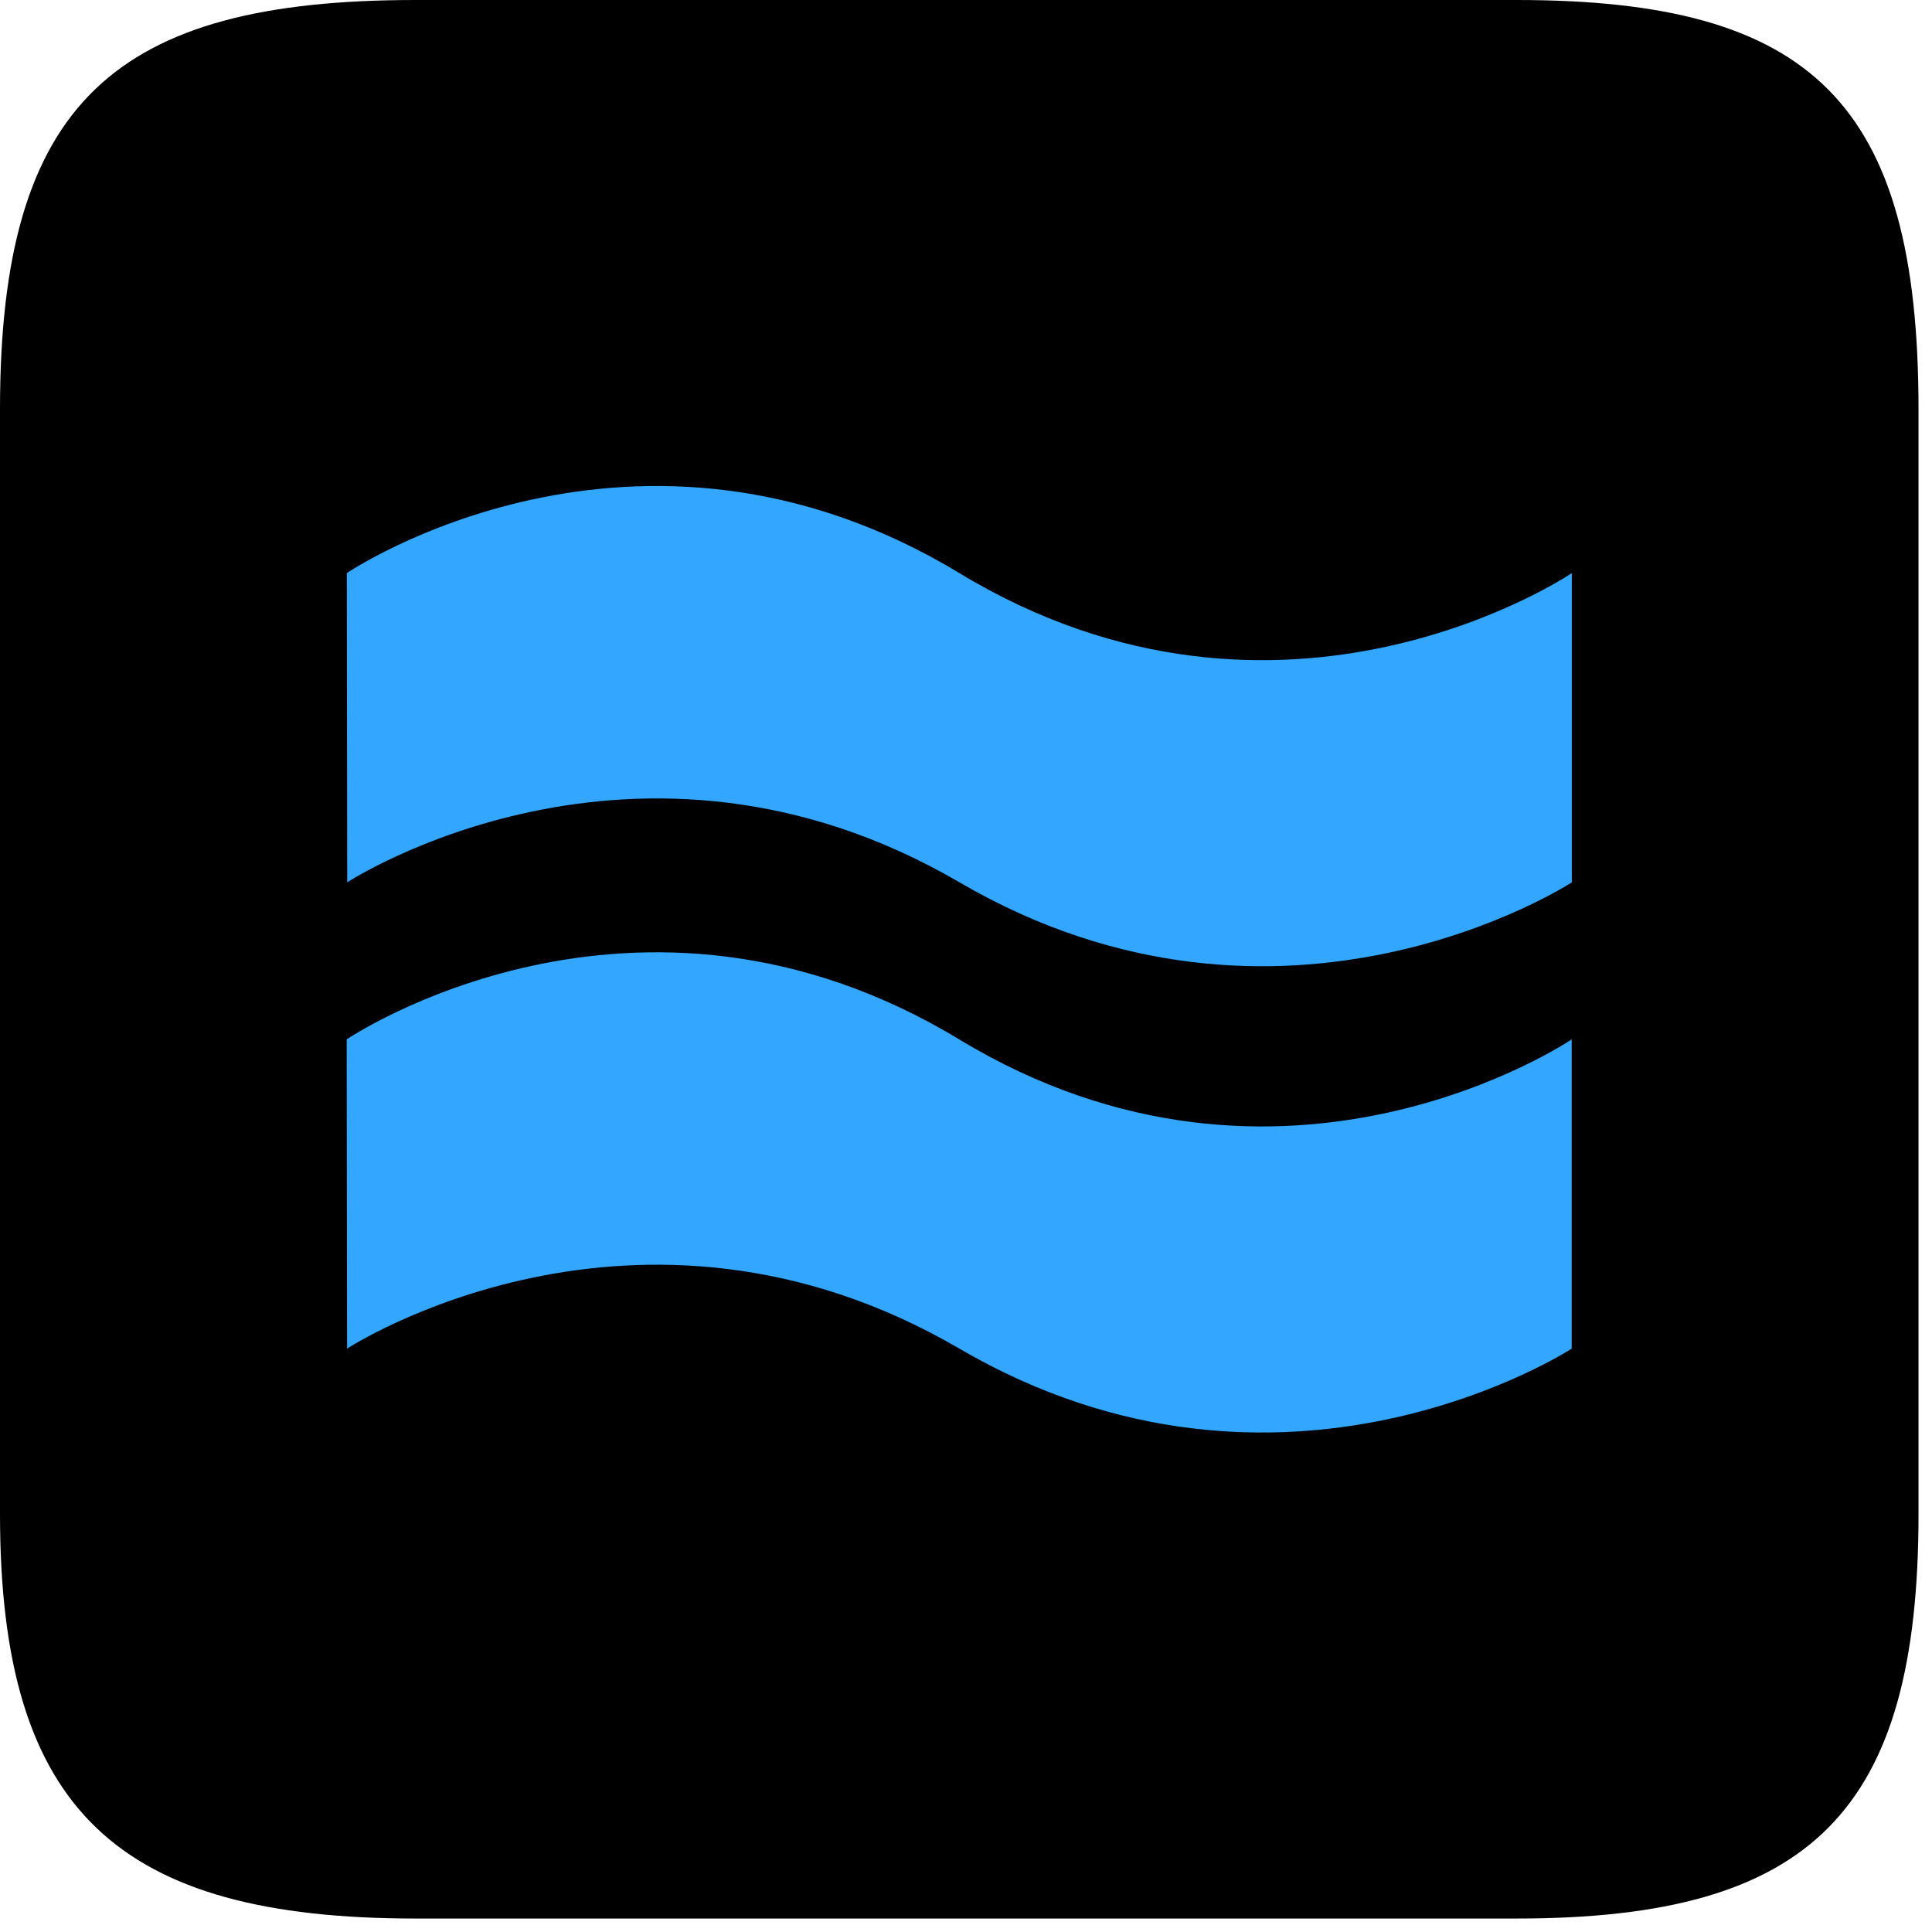
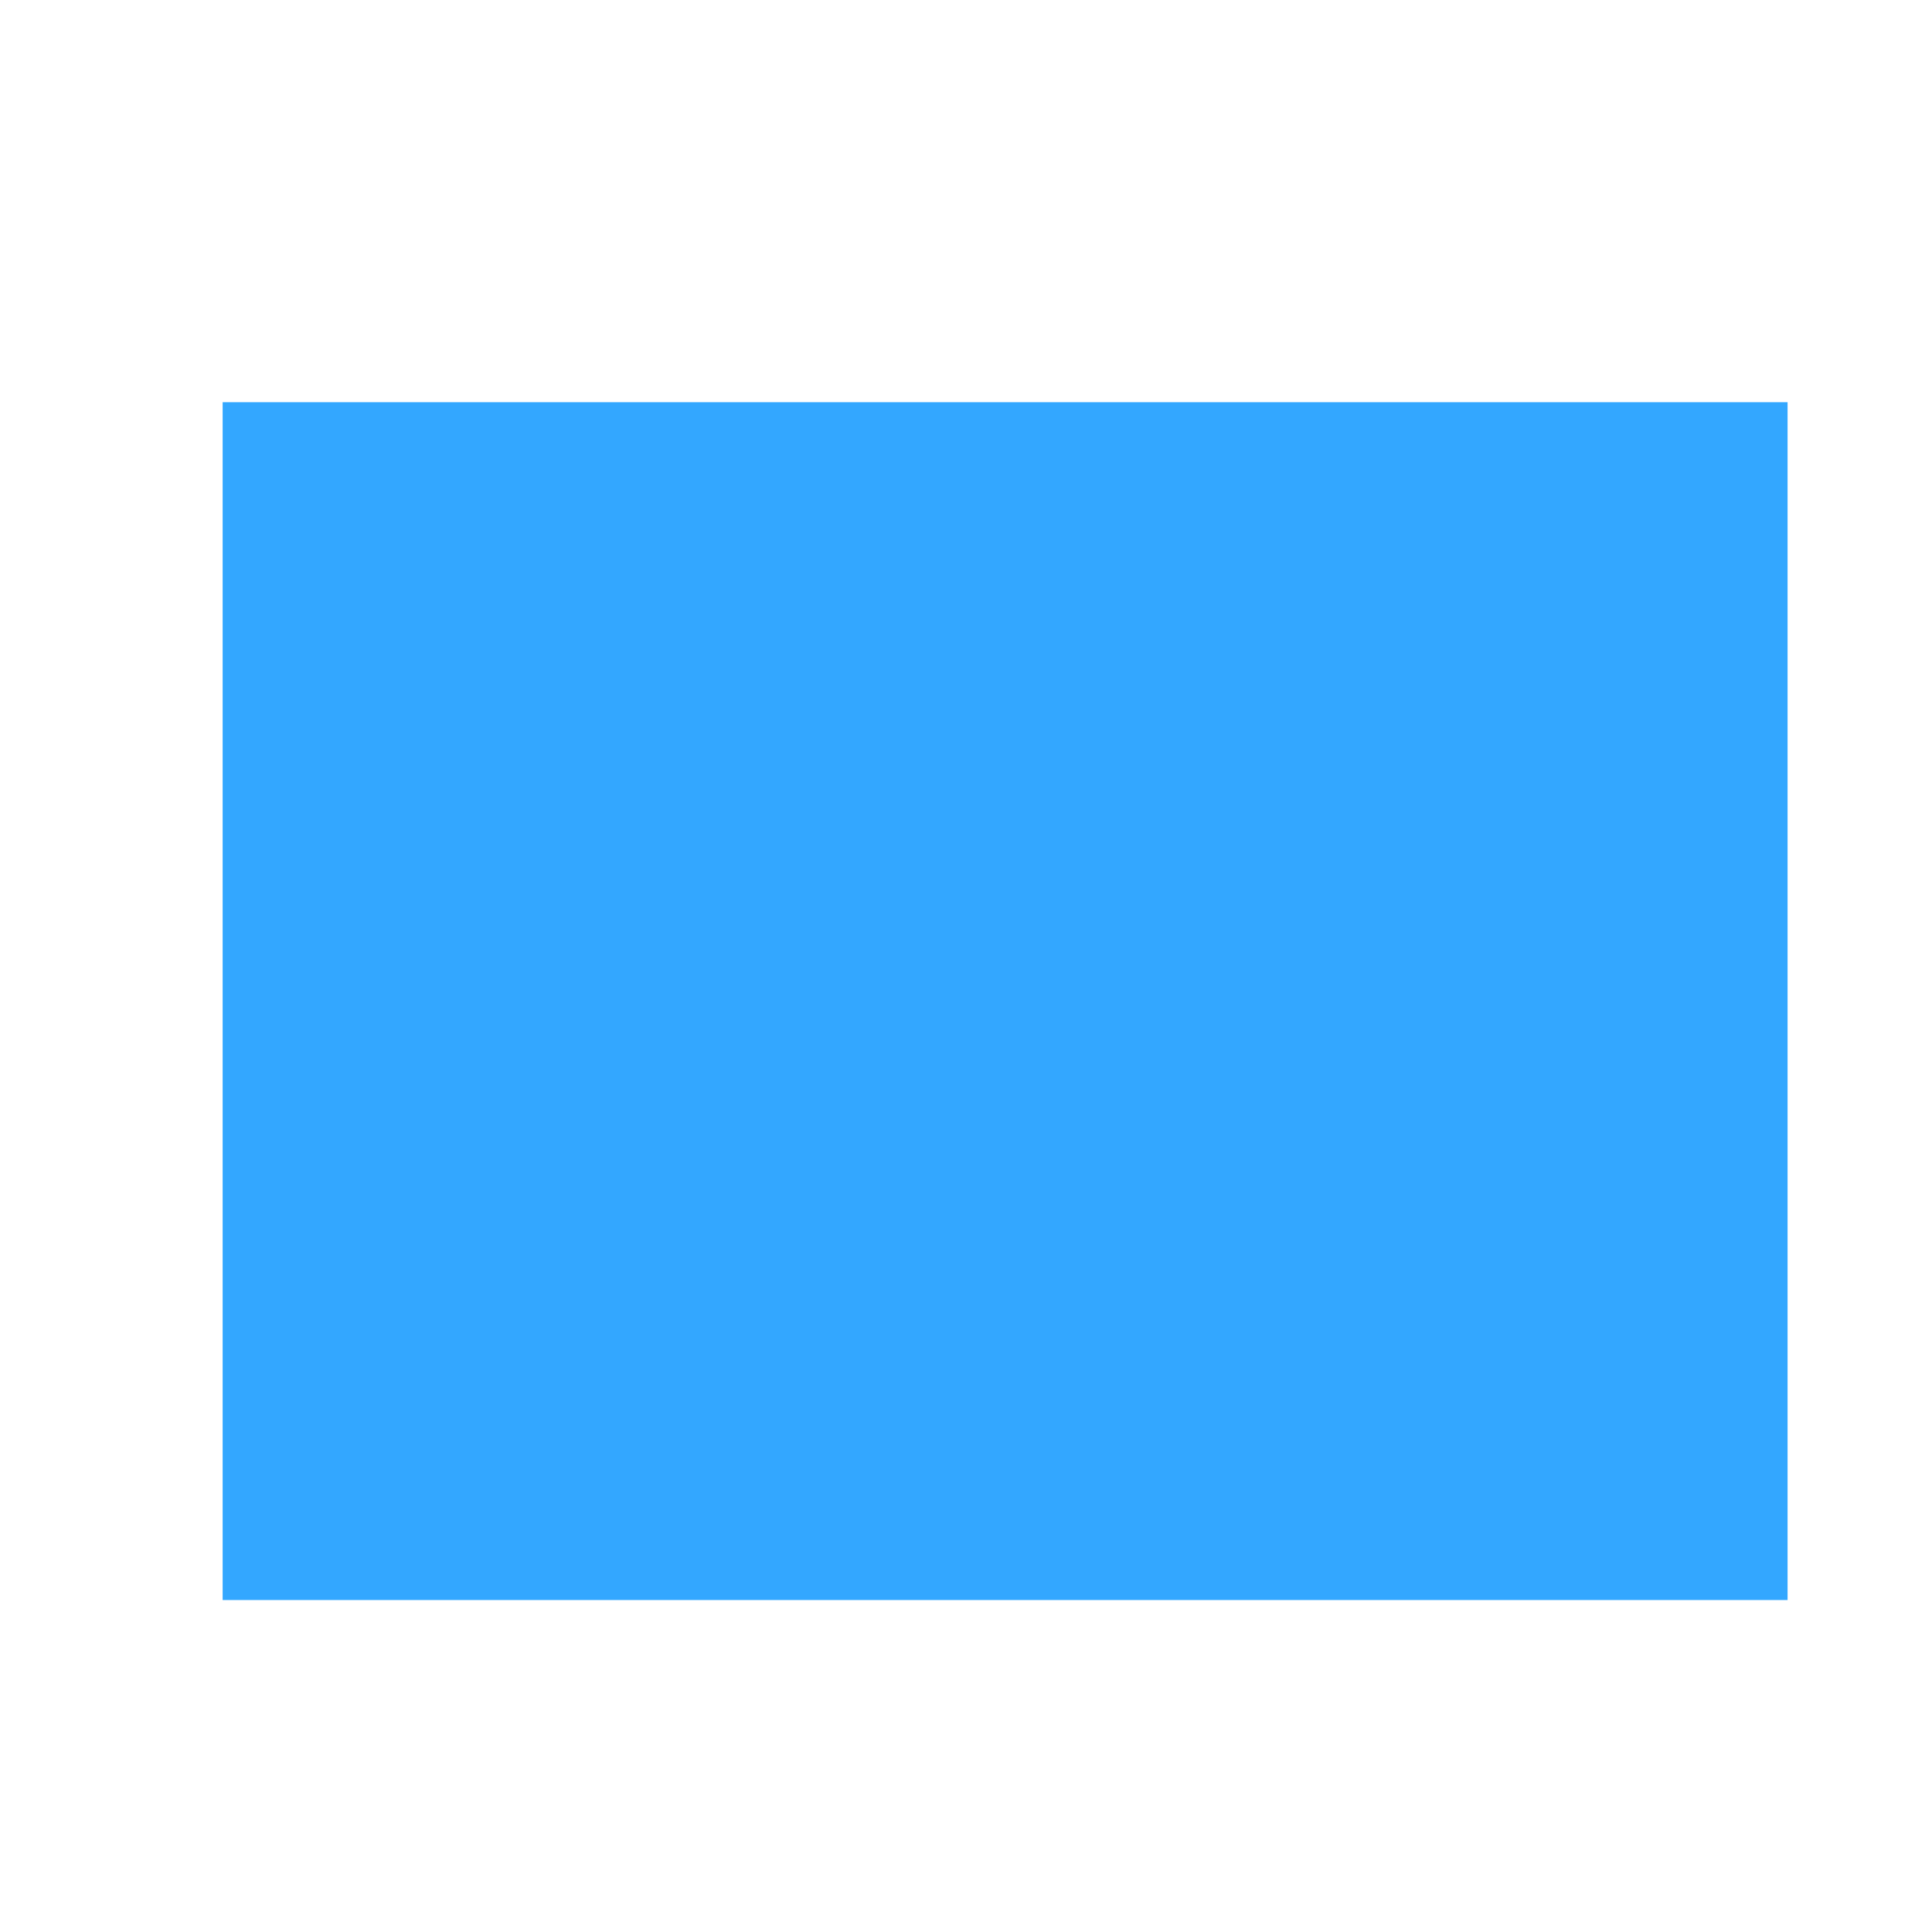
<svg xmlns="http://www.w3.org/2000/svg" width="100%" height="100%" viewBox="0 0 100 100" version="1.1" xml:space="preserve" style="fill-rule:evenodd;clip-rule:evenodd;stroke-linejoin:round;stroke-miterlimit:2;">
  <g transform="matrix(1,0,0,1,-3.476,-1.182)">
    <g>
      <rect x="15" y="22" width="81" height="62" style="fill:rgb(51,167,255);" />
-       <path d="M24.991,1.182L81.982,1.182C97.256,1.182 102.778,6.494 102.778,22.362L102.778,79.554C102.778,94.927 97.256,100.485 81.982,100.485L24.991,100.485C9.588,100.485 3.476,94.927 3.476,79.554L3.476,22.362C3.476,6.494 9.388,1.182 24.991,1.182ZM21.421,54.98L21.441,70.986C21.441,70.986 36.393,61.215 53.133,70.986C69.873,80.758 84.826,70.986 84.826,70.986L84.826,54.98C84.826,54.98 69.873,65.121 53.123,54.98C36.373,44.838 21.421,54.98 21.421,54.98L21.421,54.98ZM21.428,30.845L21.448,46.852C21.448,46.852 36.4,37.08 53.141,46.852C69.881,56.623 84.833,46.852 84.833,46.852L84.833,30.845C84.833,30.845 69.881,40.987 53.131,30.845C36.381,20.703 21.428,30.845 21.428,30.845L21.428,30.845Z" style="fill-rule:nonzero;" />
    </g>
  </g>
</svg>